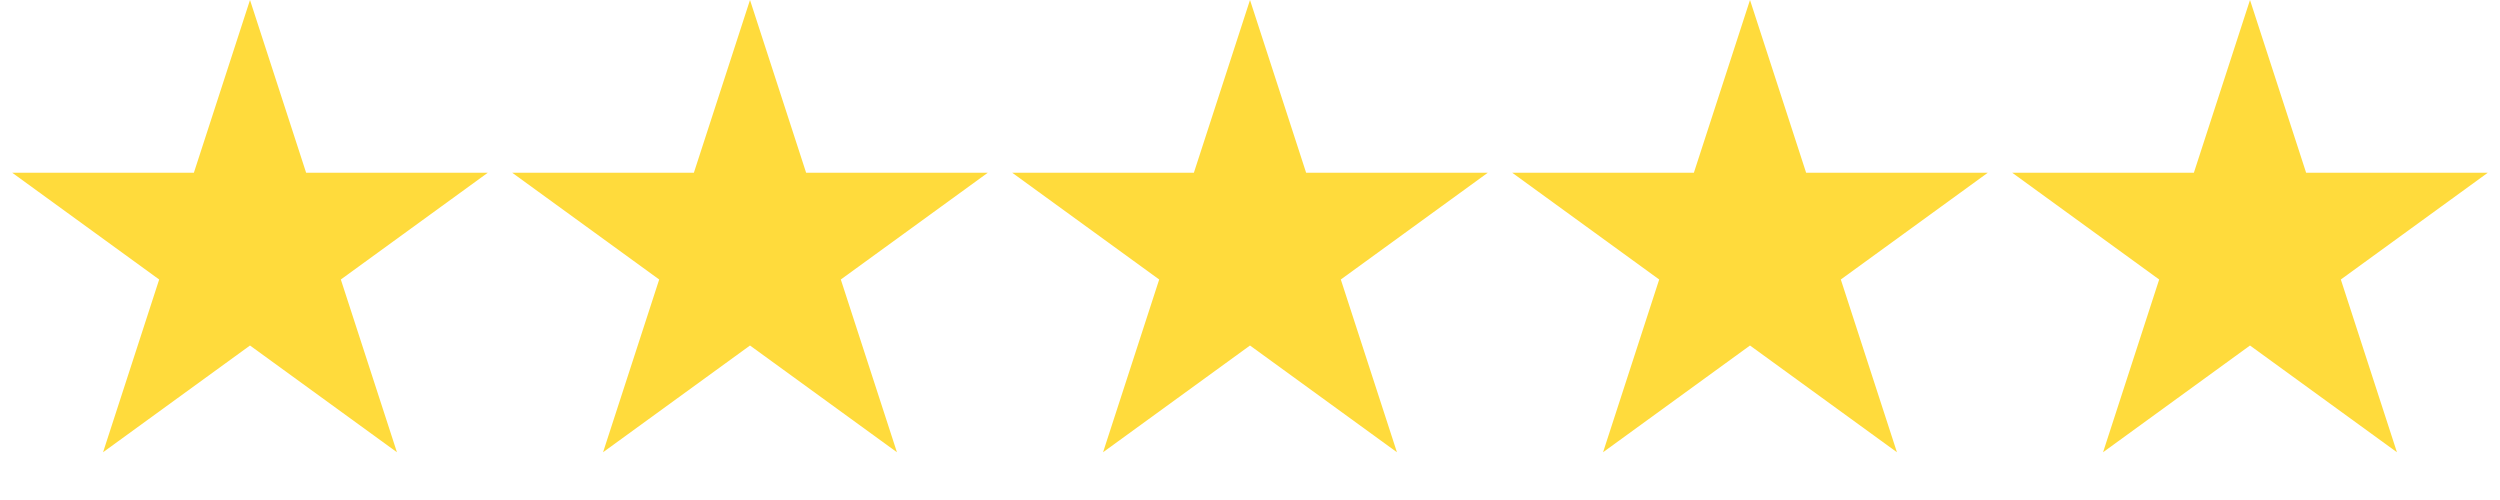
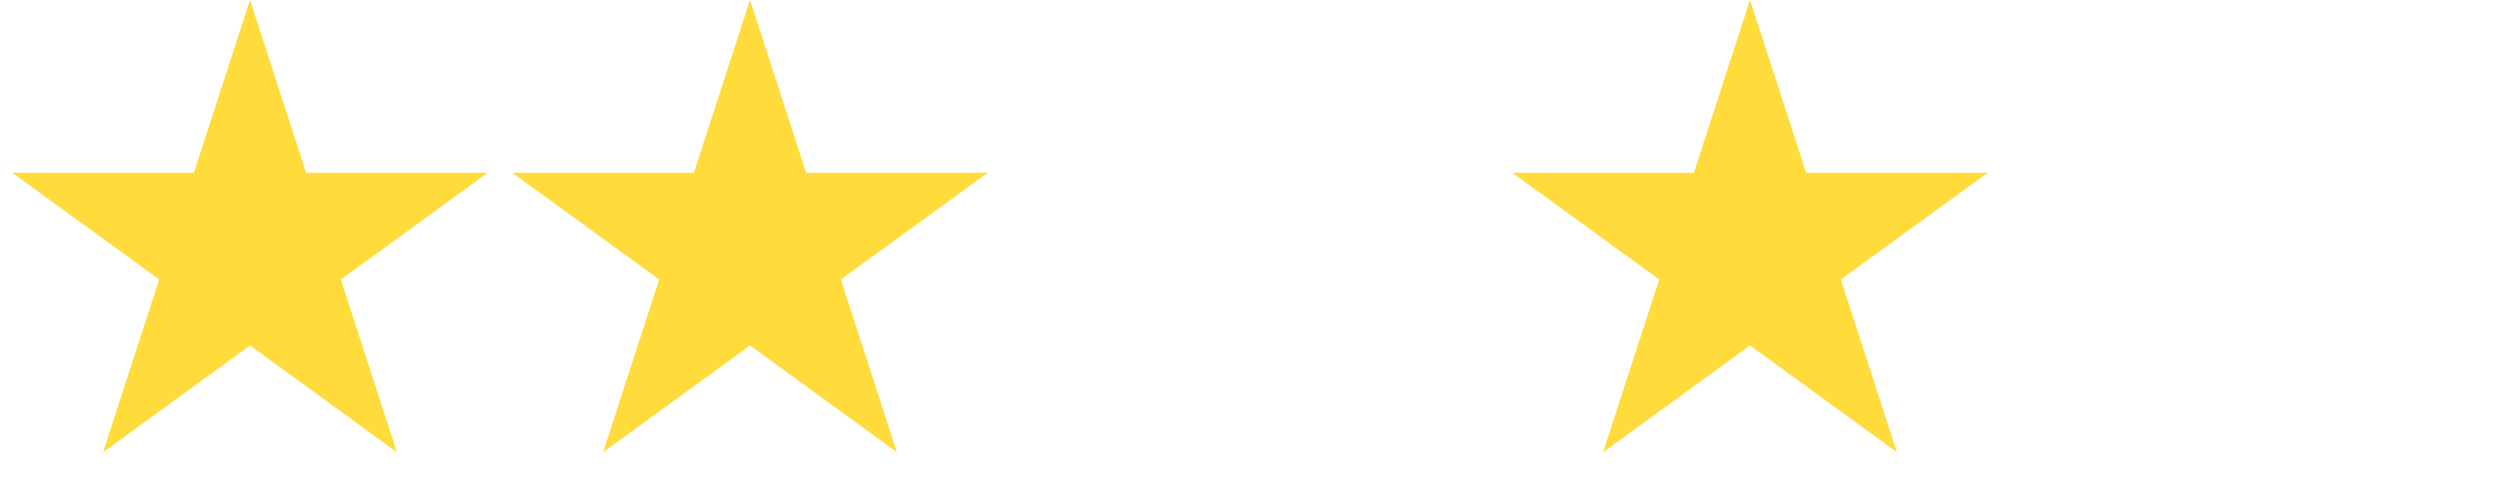
<svg xmlns="http://www.w3.org/2000/svg" width="130" height="26" viewBox="0 0 130 26" fill="none">
  <path d="M13 0L15.919 8.983H25.364L17.723 14.534L20.641 23.517L13 17.966L5.359 23.517L8.277 14.534L0.636 8.983H10.081L13 0Z" fill="#FFDB3C" />
  <path d="M39 0L41.919 8.983H51.364L43.722 14.534L46.641 23.517L39 17.966L31.359 23.517L34.278 14.534L26.636 8.983H36.081L39 0Z" fill="#FFDB3C" />
-   <path d="M65 0L67.919 8.983H77.364L69.722 14.534L72.641 23.517L65 17.966L57.359 23.517L60.278 14.534L52.636 8.983H62.081L65 0Z" fill="#FFDB3C" />
  <path d="M91 0L93.919 8.983H103.364L95.722 14.534L98.641 23.517L91 17.966L83.359 23.517L86.278 14.534L78.636 8.983H88.081L91 0Z" fill="#FFDB3C" />
-   <path d="M117 0L119.919 8.983H129.364L121.723 14.534L124.641 23.517L117 17.966L109.359 23.517L112.277 14.534L104.636 8.983H114.081L117 0Z" fill="#FFDB3C" />
</svg>